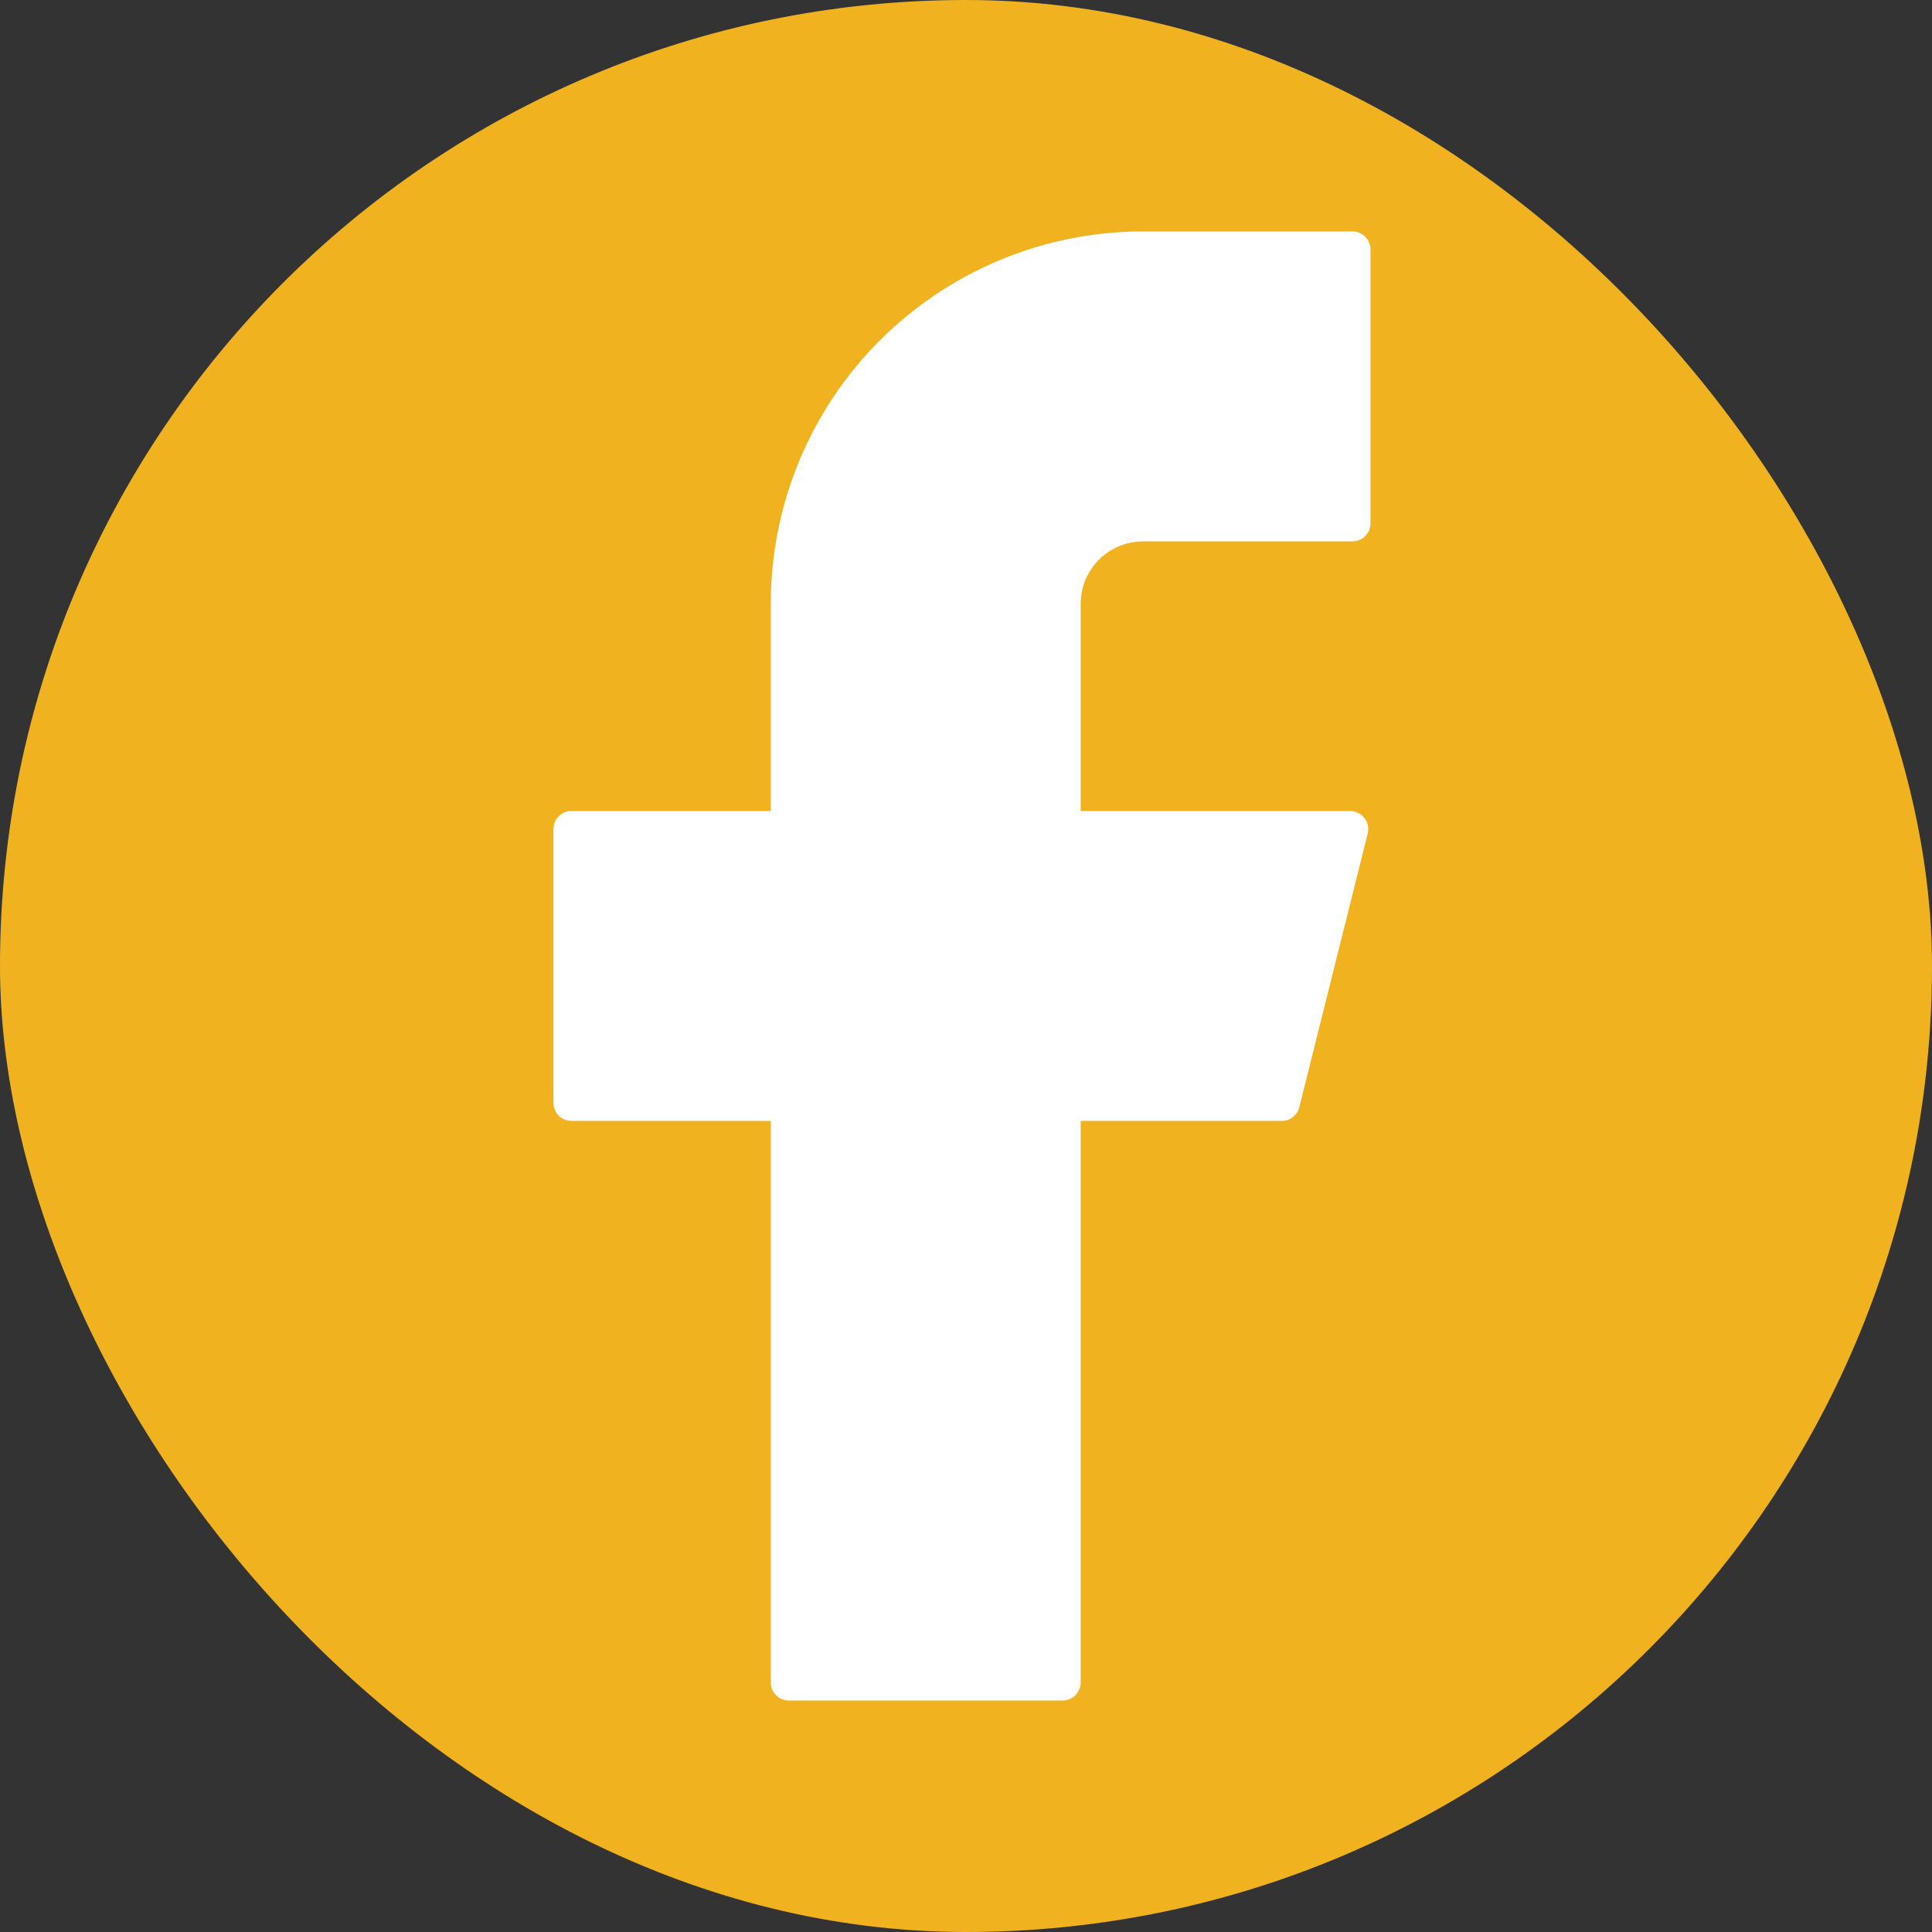
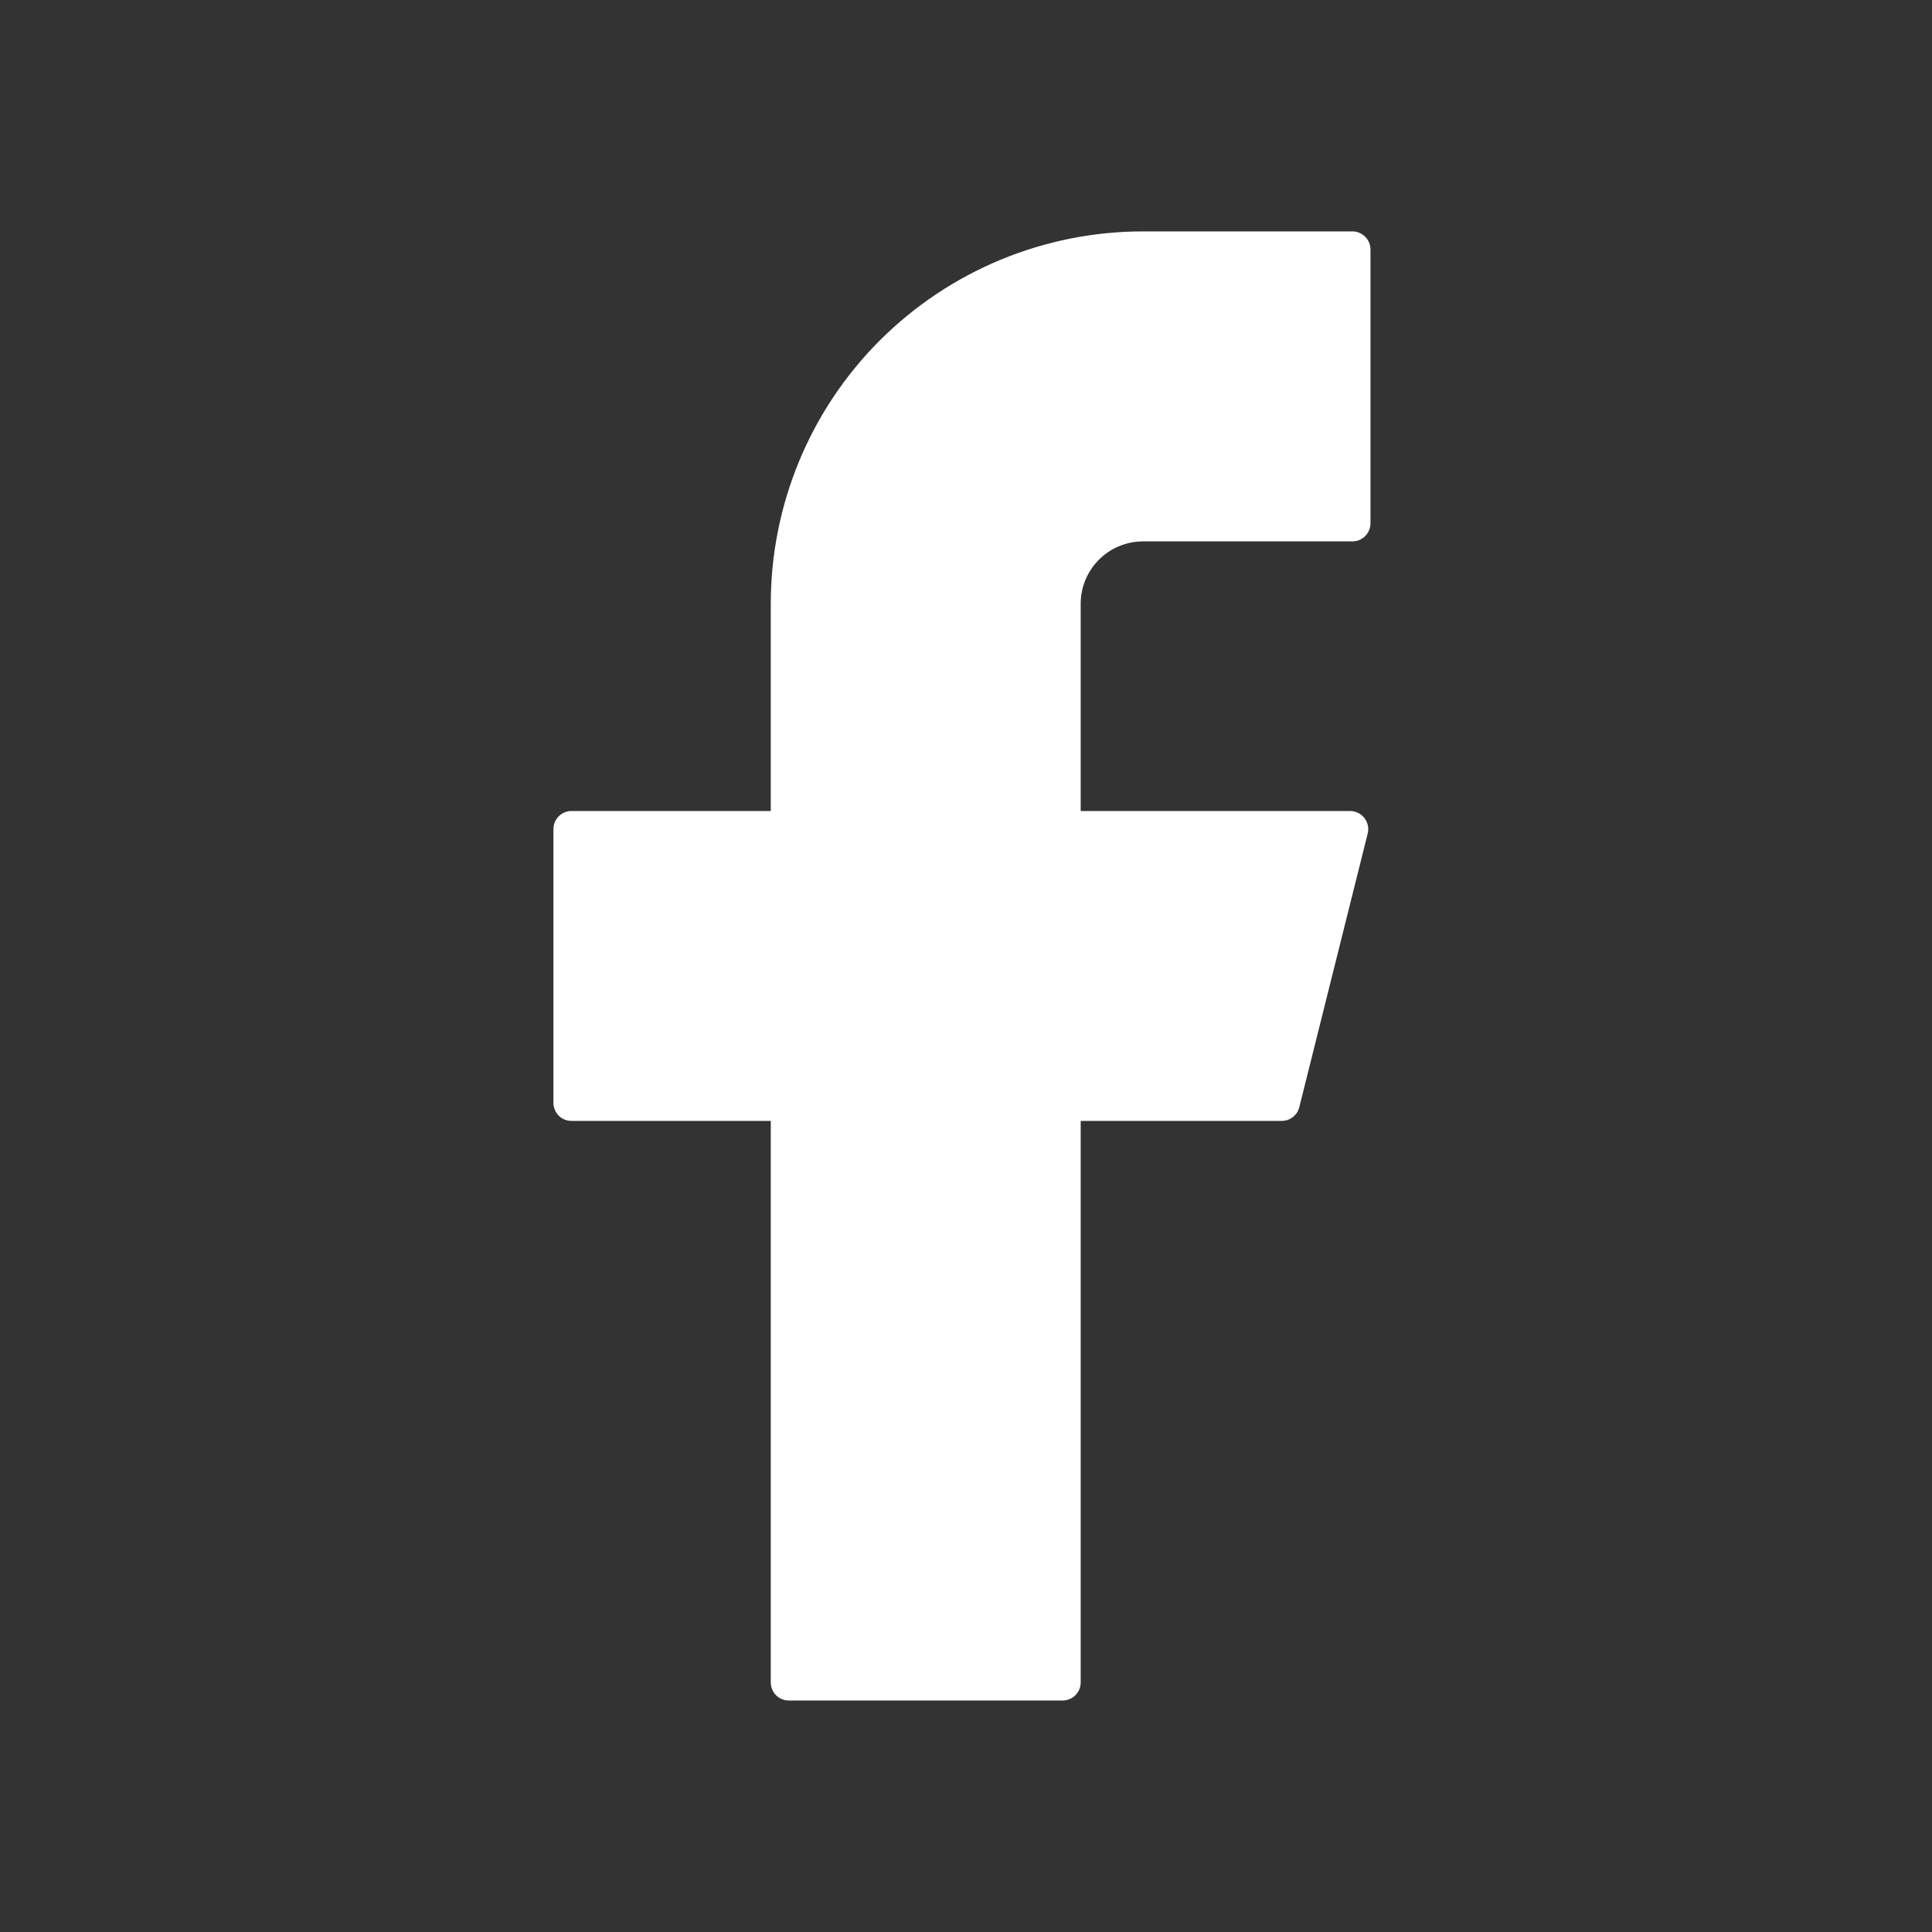
<svg xmlns="http://www.w3.org/2000/svg" width="22" height="22" viewBox="0 0 22 22" fill="none">
  <rect x="0" y="0" width="22" height="22" fill="#333333" stroke="none" />
-   <rect width="22" height="22" rx="11" fill="#F0B31F" />
  <path d="M13.016 2.635C11.892 2.635 10.814 3.082 10.018 3.877C9.223 4.672 8.777 5.751 8.777 6.875V9.235H6.508C6.394 9.235 6.302 9.327 6.302 9.442V12.558C6.302 12.672 6.393 12.764 6.508 12.764H8.777V19.158C8.777 19.272 8.868 19.364 8.983 19.364H12.1C12.213 19.364 12.306 19.273 12.306 19.158V12.764H14.595C14.689 12.764 14.772 12.7 14.795 12.609L15.574 9.492C15.582 9.462 15.582 9.43 15.576 9.399C15.569 9.368 15.556 9.34 15.537 9.315C15.517 9.29 15.493 9.27 15.464 9.256C15.436 9.243 15.405 9.235 15.374 9.235H12.306V6.875C12.306 6.782 12.324 6.689 12.36 6.603C12.396 6.517 12.448 6.439 12.514 6.373C12.58 6.307 12.658 6.254 12.745 6.219C12.831 6.183 12.923 6.165 13.016 6.165H15.4C15.513 6.165 15.606 6.073 15.606 5.958V2.842C15.606 2.728 15.514 2.635 15.4 2.635H13.016Z" fill="white" />
</svg>